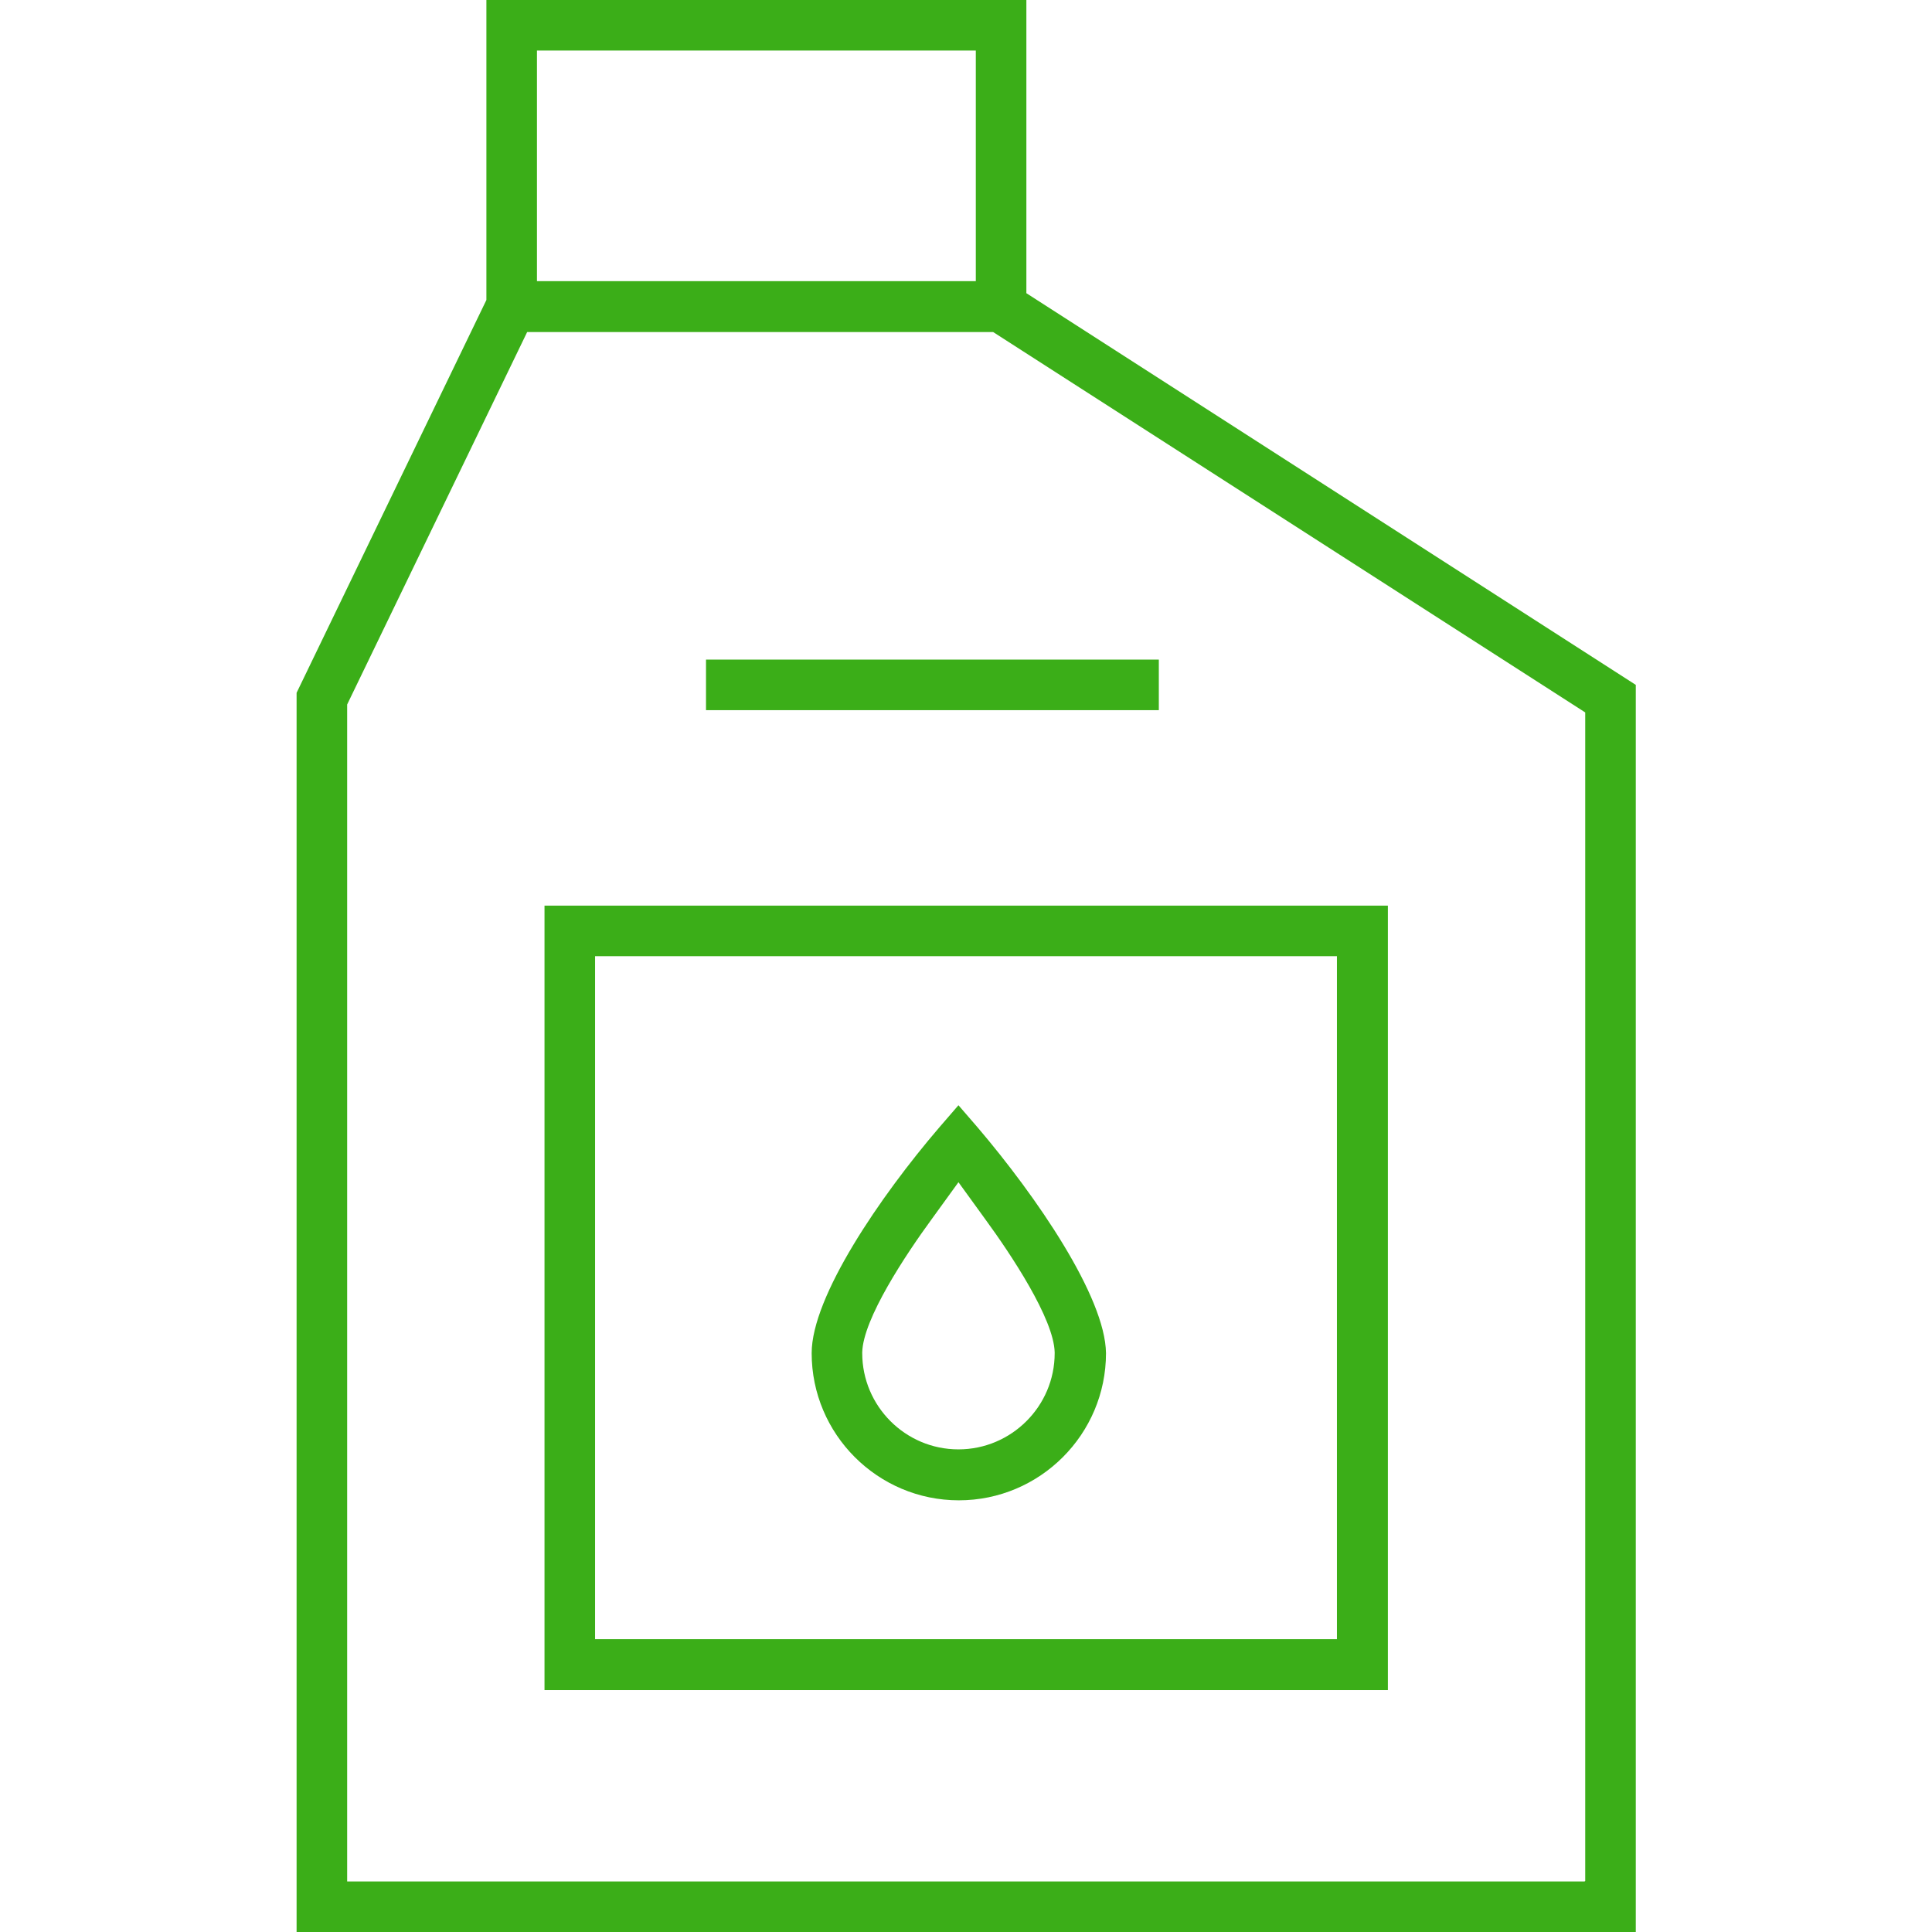
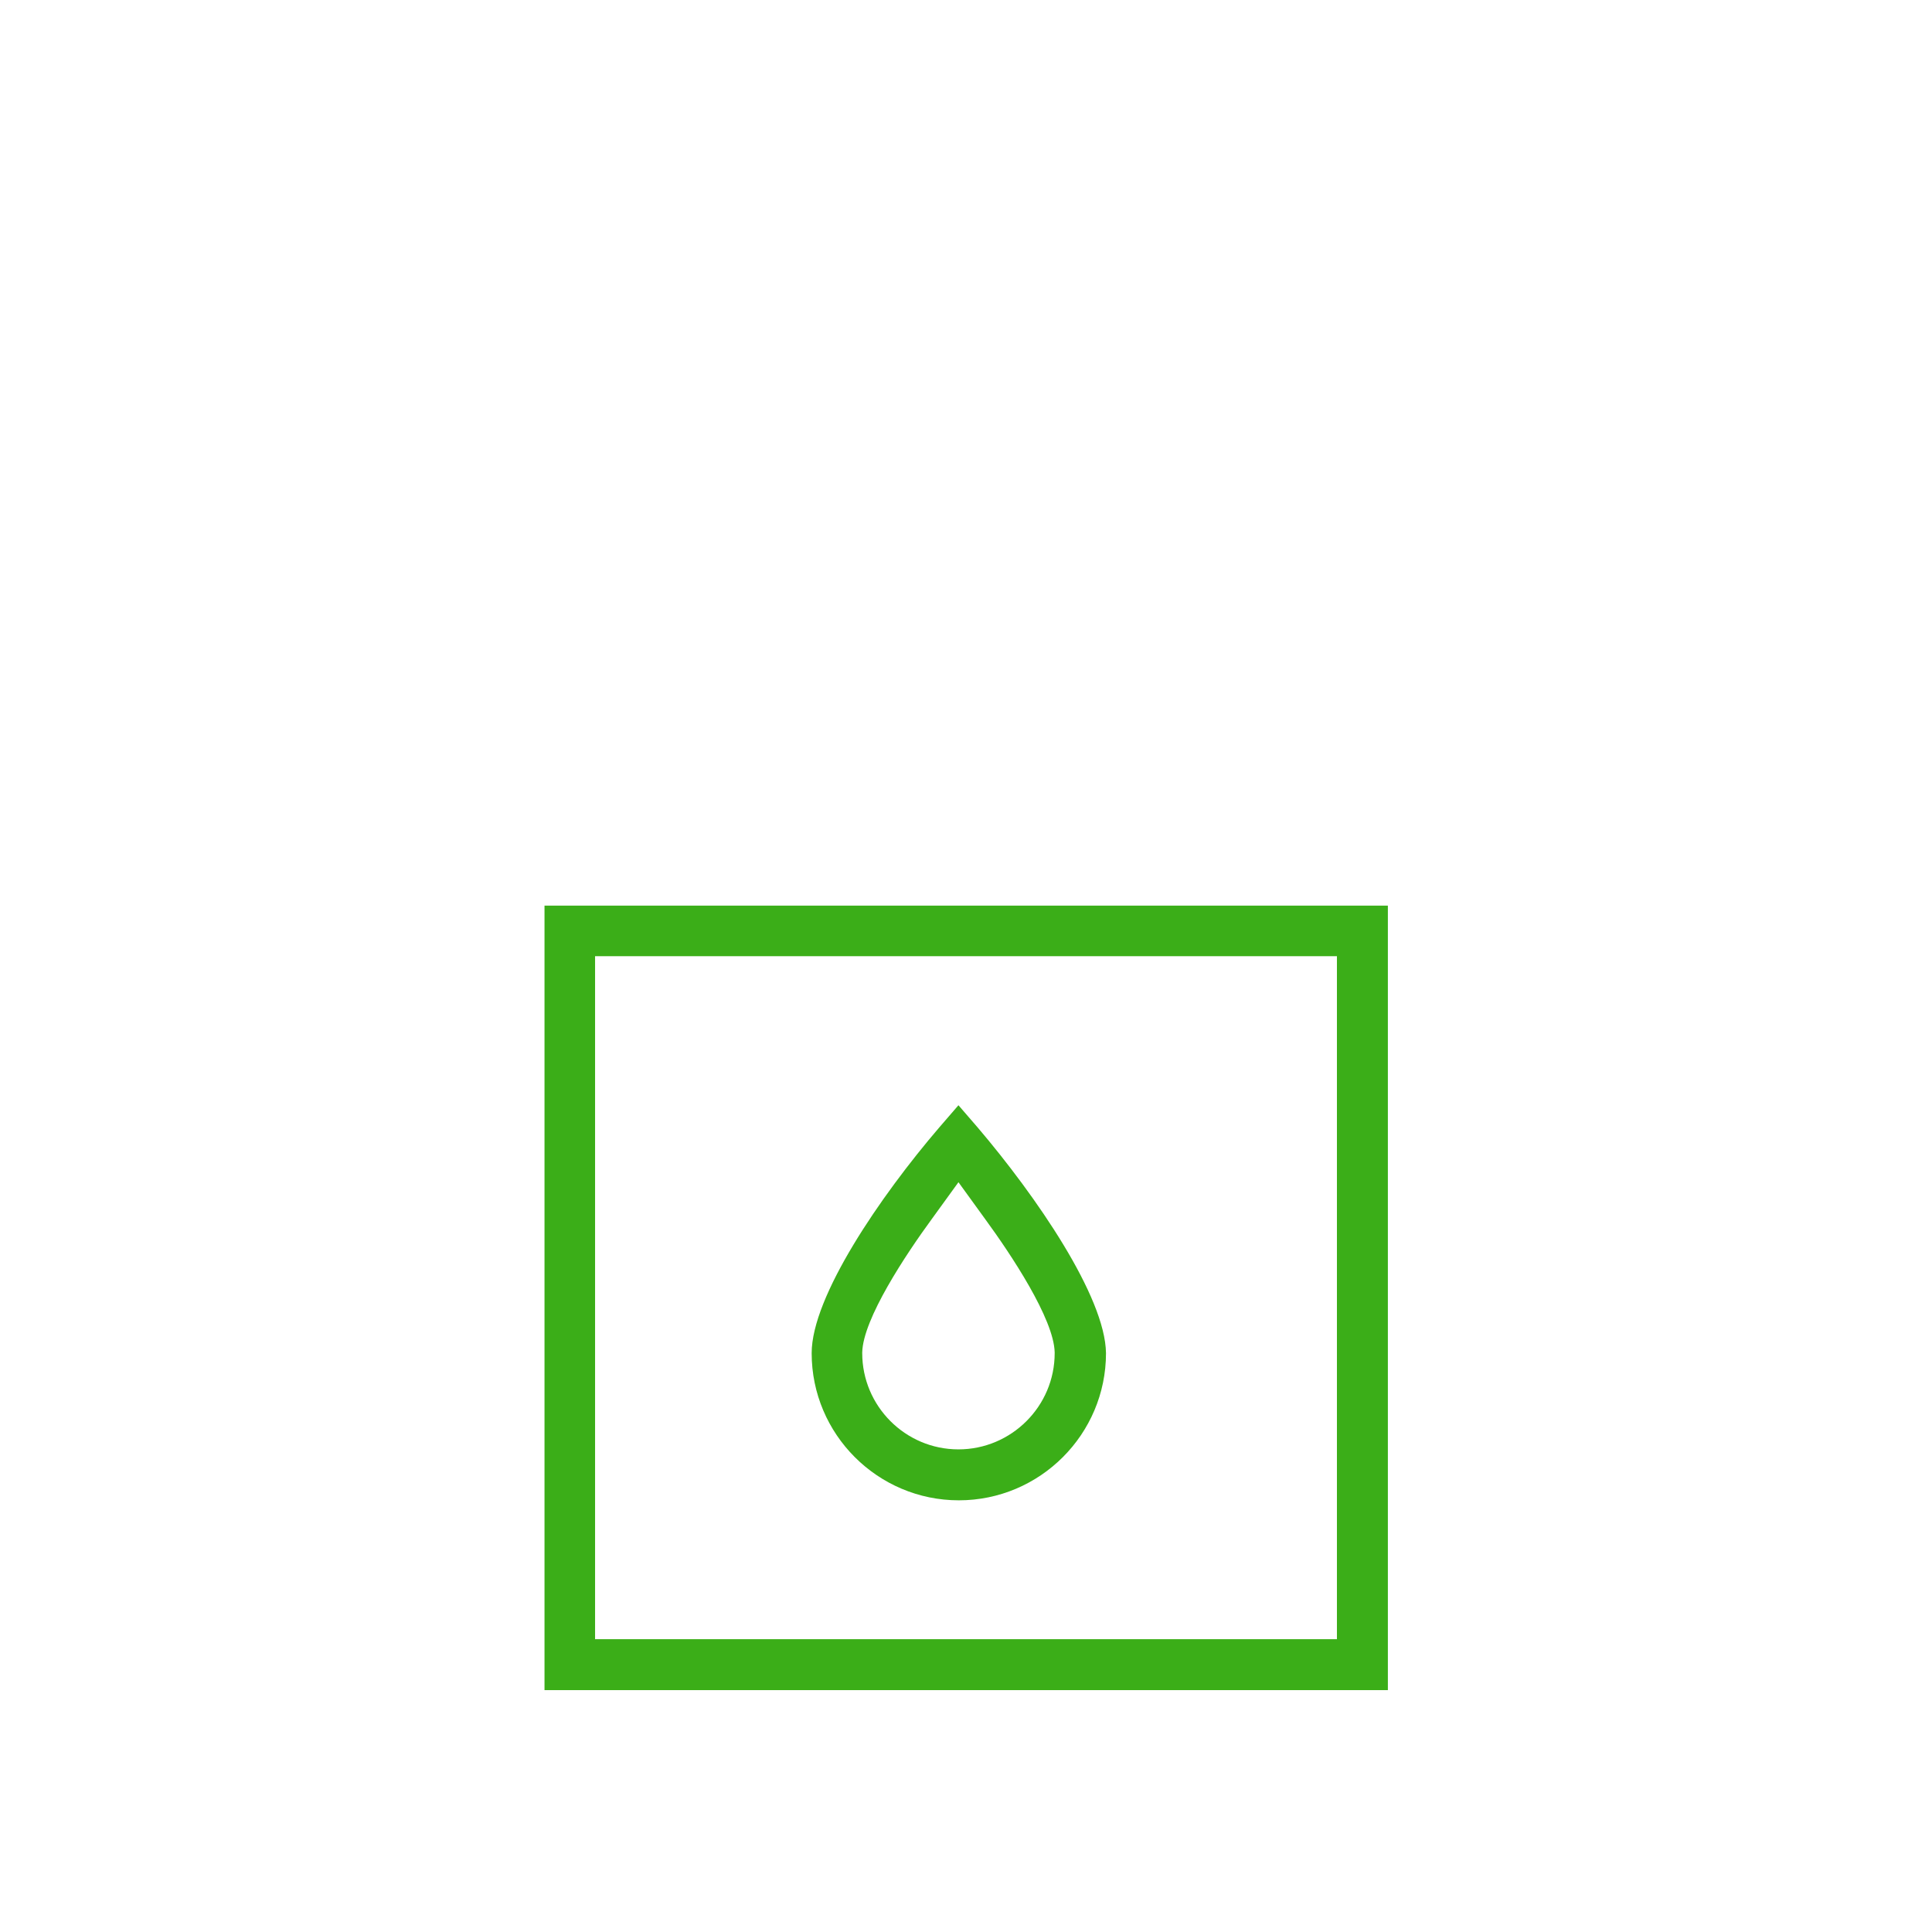
<svg xmlns="http://www.w3.org/2000/svg" version="1.1" id="Layer_2_00000142174508862132257680000018222014530047236263_" x="0px" y="0px" viewBox="0 0 512 512" fill="#3bae18" style="enable-background:new 0 0 512 512;" xml:space="preserve">
  <g id="Layer_2-2">
    <g>
-       <path d="M272,77.7V0H128.9v79.5L78.6,183.6V512h354.9V181.5L272,77.7z M142.3,13.4h116.3v61.1H142.3V13.4z M420,498.6h-328V186.7    L139.7,88h123.5l156.9,100.8v309.7H420z" />
      <path d="M144.3,240v207.9h223.5V240H144.3z M354.4,434.4H157.7v-181h196.6V434.4z" />
-       <path d="M259.1,298.8l-5.1-5.9l-5.1,5.9c-15.6,18.2-33.8,44.8-33.8,59.8c0,21.5,17.5,39,39,39s39-17.5,39-39    C292.9,343.6,274.6,317,259.1,298.8z M279.5,358.6c0,14.1-11.5,25.5-25.5,25.5l0,0c-14.1,0-25.5-11.5-25.5-25.5v-0.2    c0.2-8.9,11.6-26,18.4-35.3l7.1-9.8l7.1,9.8c6.8,9.3,18.2,26.4,18.4,35.3V358.6L279.5,358.6z" />
-       <rect x="187.1" y="174.8" width="120" height="13.4" />
+       <path d="M259.1,298.8l-5.1-5.9l-5.1,5.9c-15.6,18.2-33.8,44.8-33.8,59.8c0,21.5,17.5,39,39,39s39-17.5,39-39    C292.9,343.6,274.6,317,259.1,298.8M279.5,358.6c0,14.1-11.5,25.5-25.5,25.5l0,0c-14.1,0-25.5-11.5-25.5-25.5v-0.2    c0.2-8.9,11.6-26,18.4-35.3l7.1-9.8l7.1,9.8c6.8,9.3,18.2,26.4,18.4,35.3V358.6L279.5,358.6z" />
    </g>
  </g>
</svg>